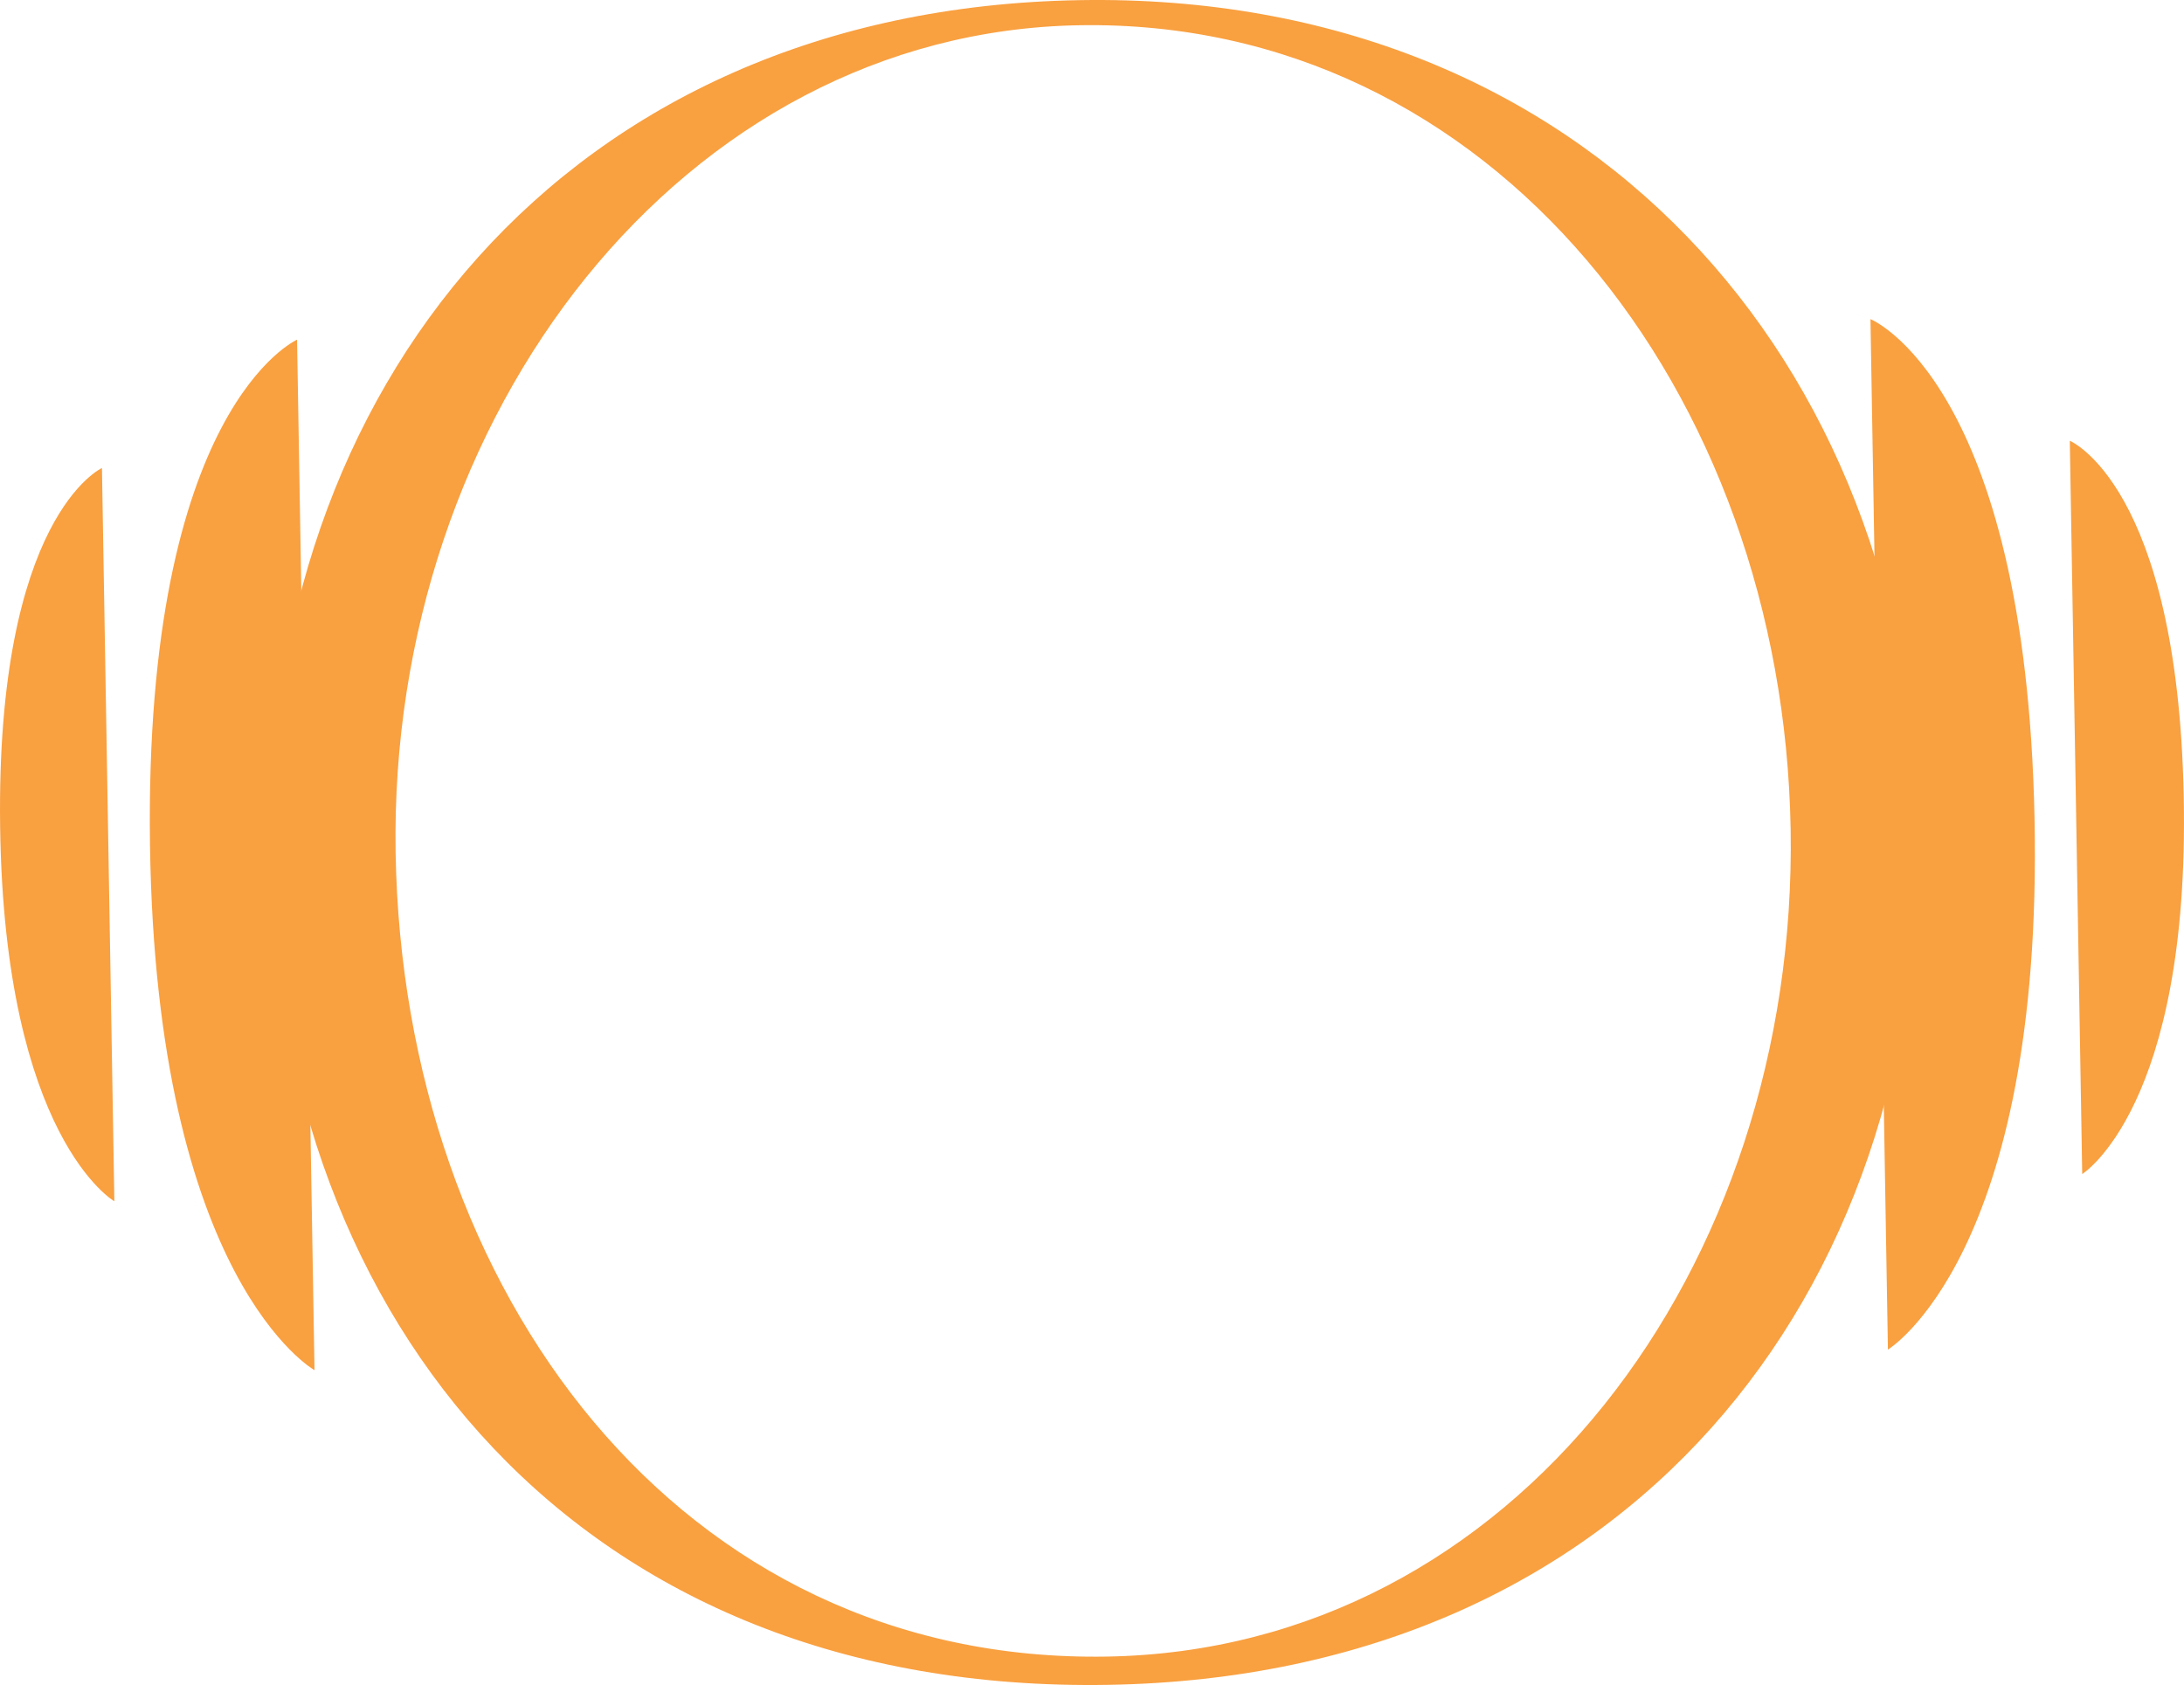
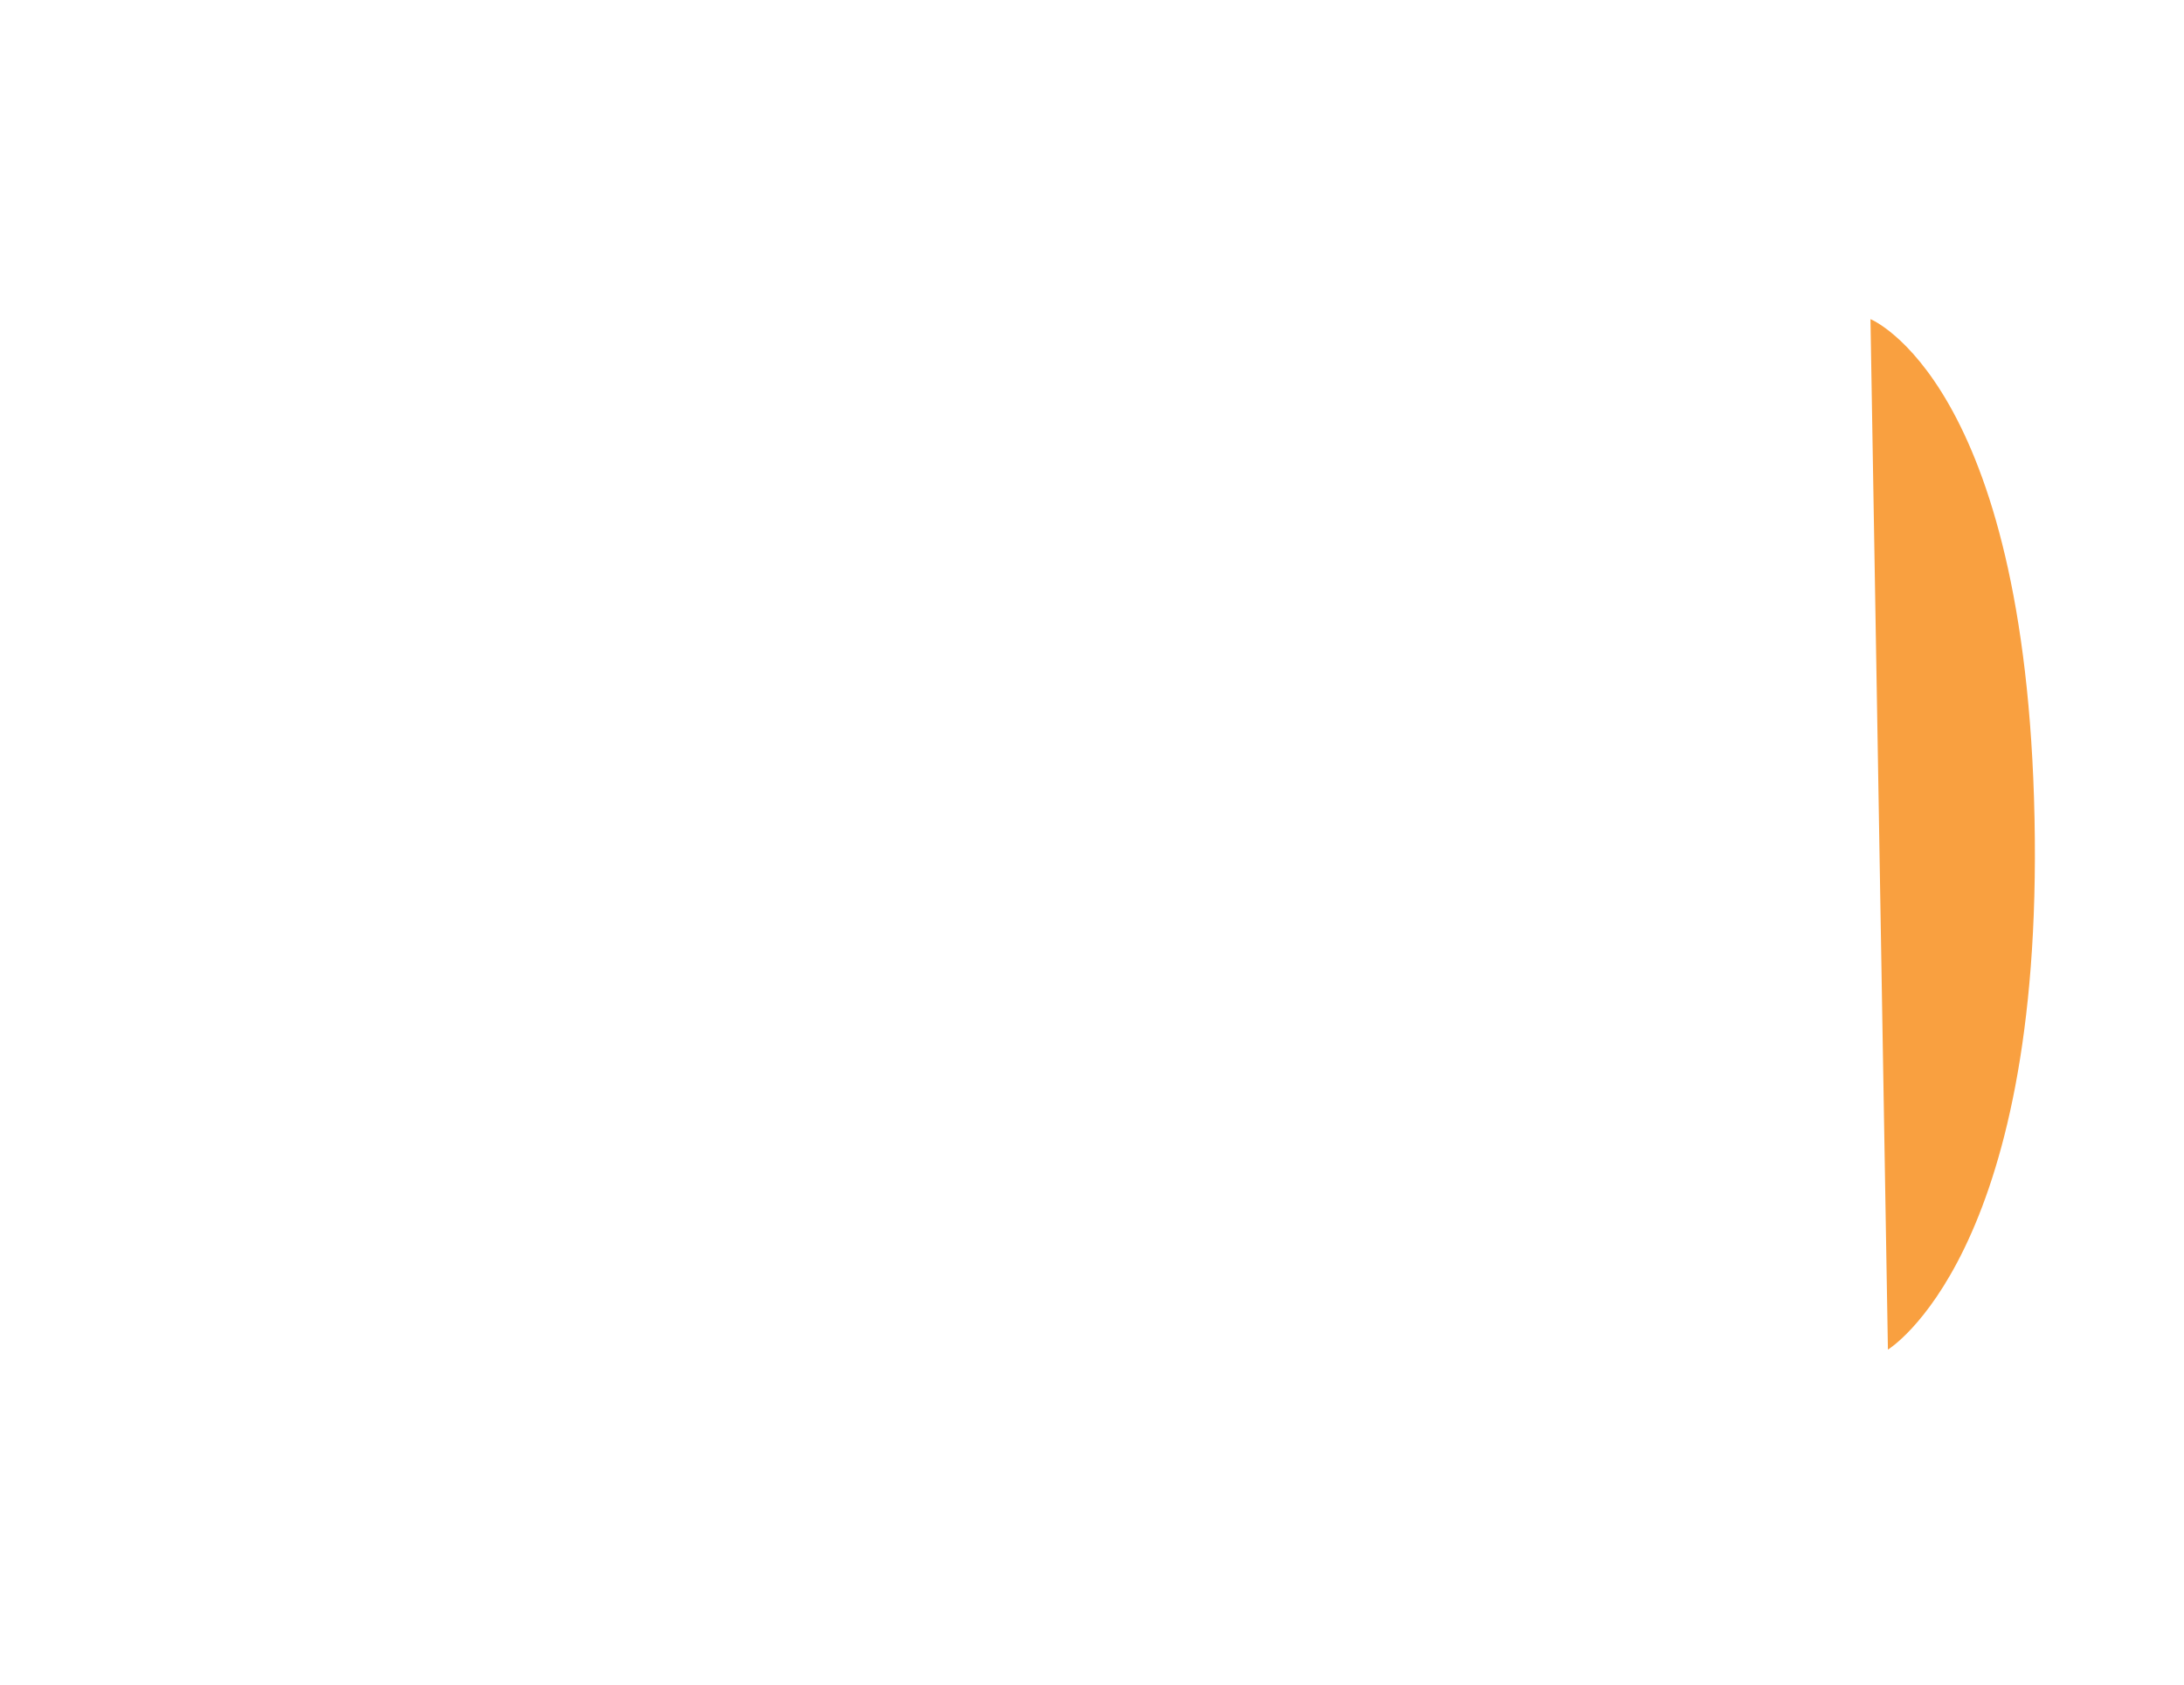
<svg xmlns="http://www.w3.org/2000/svg" version="1.1" width="779.54" height="601.49">
  <svg id="SvgjsSvg1003" data-name="Layer 2" viewBox="0 0 779.54 601.49">
    <defs>
      <style>
      .cls-1 {
        fill: #f9a040;
        stroke-width: 0px;
      }
    </style>
    </defs>
    <g id="SvgjsG1002" data-name="Layer 1">
      <g>
        <g>
          <path class="cls-1" d="M667.63,113.91l6.23,367.86s55.47-33.6,52.33-189.58c-3.14-155.99-58.56-178.27-58.56-178.27Z" />
-           <path class="cls-1" d="M738.78,157.34l4.43,261.76s38.46-23.89,36.23-134.89c-2.22-111-40.67-126.87-40.67-126.87Z" />
        </g>
        <g>
-           <path class="cls-1" d="M106.03,121.25l6.23,367.86s-56.57-31.7-58.72-187.7c-2.15-156,52.49-180.15,52.49-180.15Z" />
-           <path class="cls-1" d="M36.39,167.06l4.43,261.76S1.58,406.25.05,295.24c-1.54-111.01,36.35-128.18,36.35-128.18Z" />
-         </g>
-         <path class="cls-1" d="M385.37.05C201.06,3.17,93.54,139.66,96.35,305.73c2.81,166.07,110.41,298.91,299.2,295.71,185.99-3.15,291.83-139.61,289.02-305.67C681.76,129.69,567.44-3.03,385.37.05ZM395.1,591.35c-152.65,2.59-251.24-130.51-253.89-286.86C138.56,148.15,243.79,11.41,385.24,9.01c147.34-2.5,251.25,130.7,253.9,287.05,2.65,156.35-98.65,292.83-244.03,295.29Z" />
+           </g>
      </g>
    </g>
  </svg>
  <style>@media (prefers-color-scheme: light) { :root { filter: none; } }
@media (prefers-color-scheme: dark) { :root { filter: none; } }
</style>
</svg>